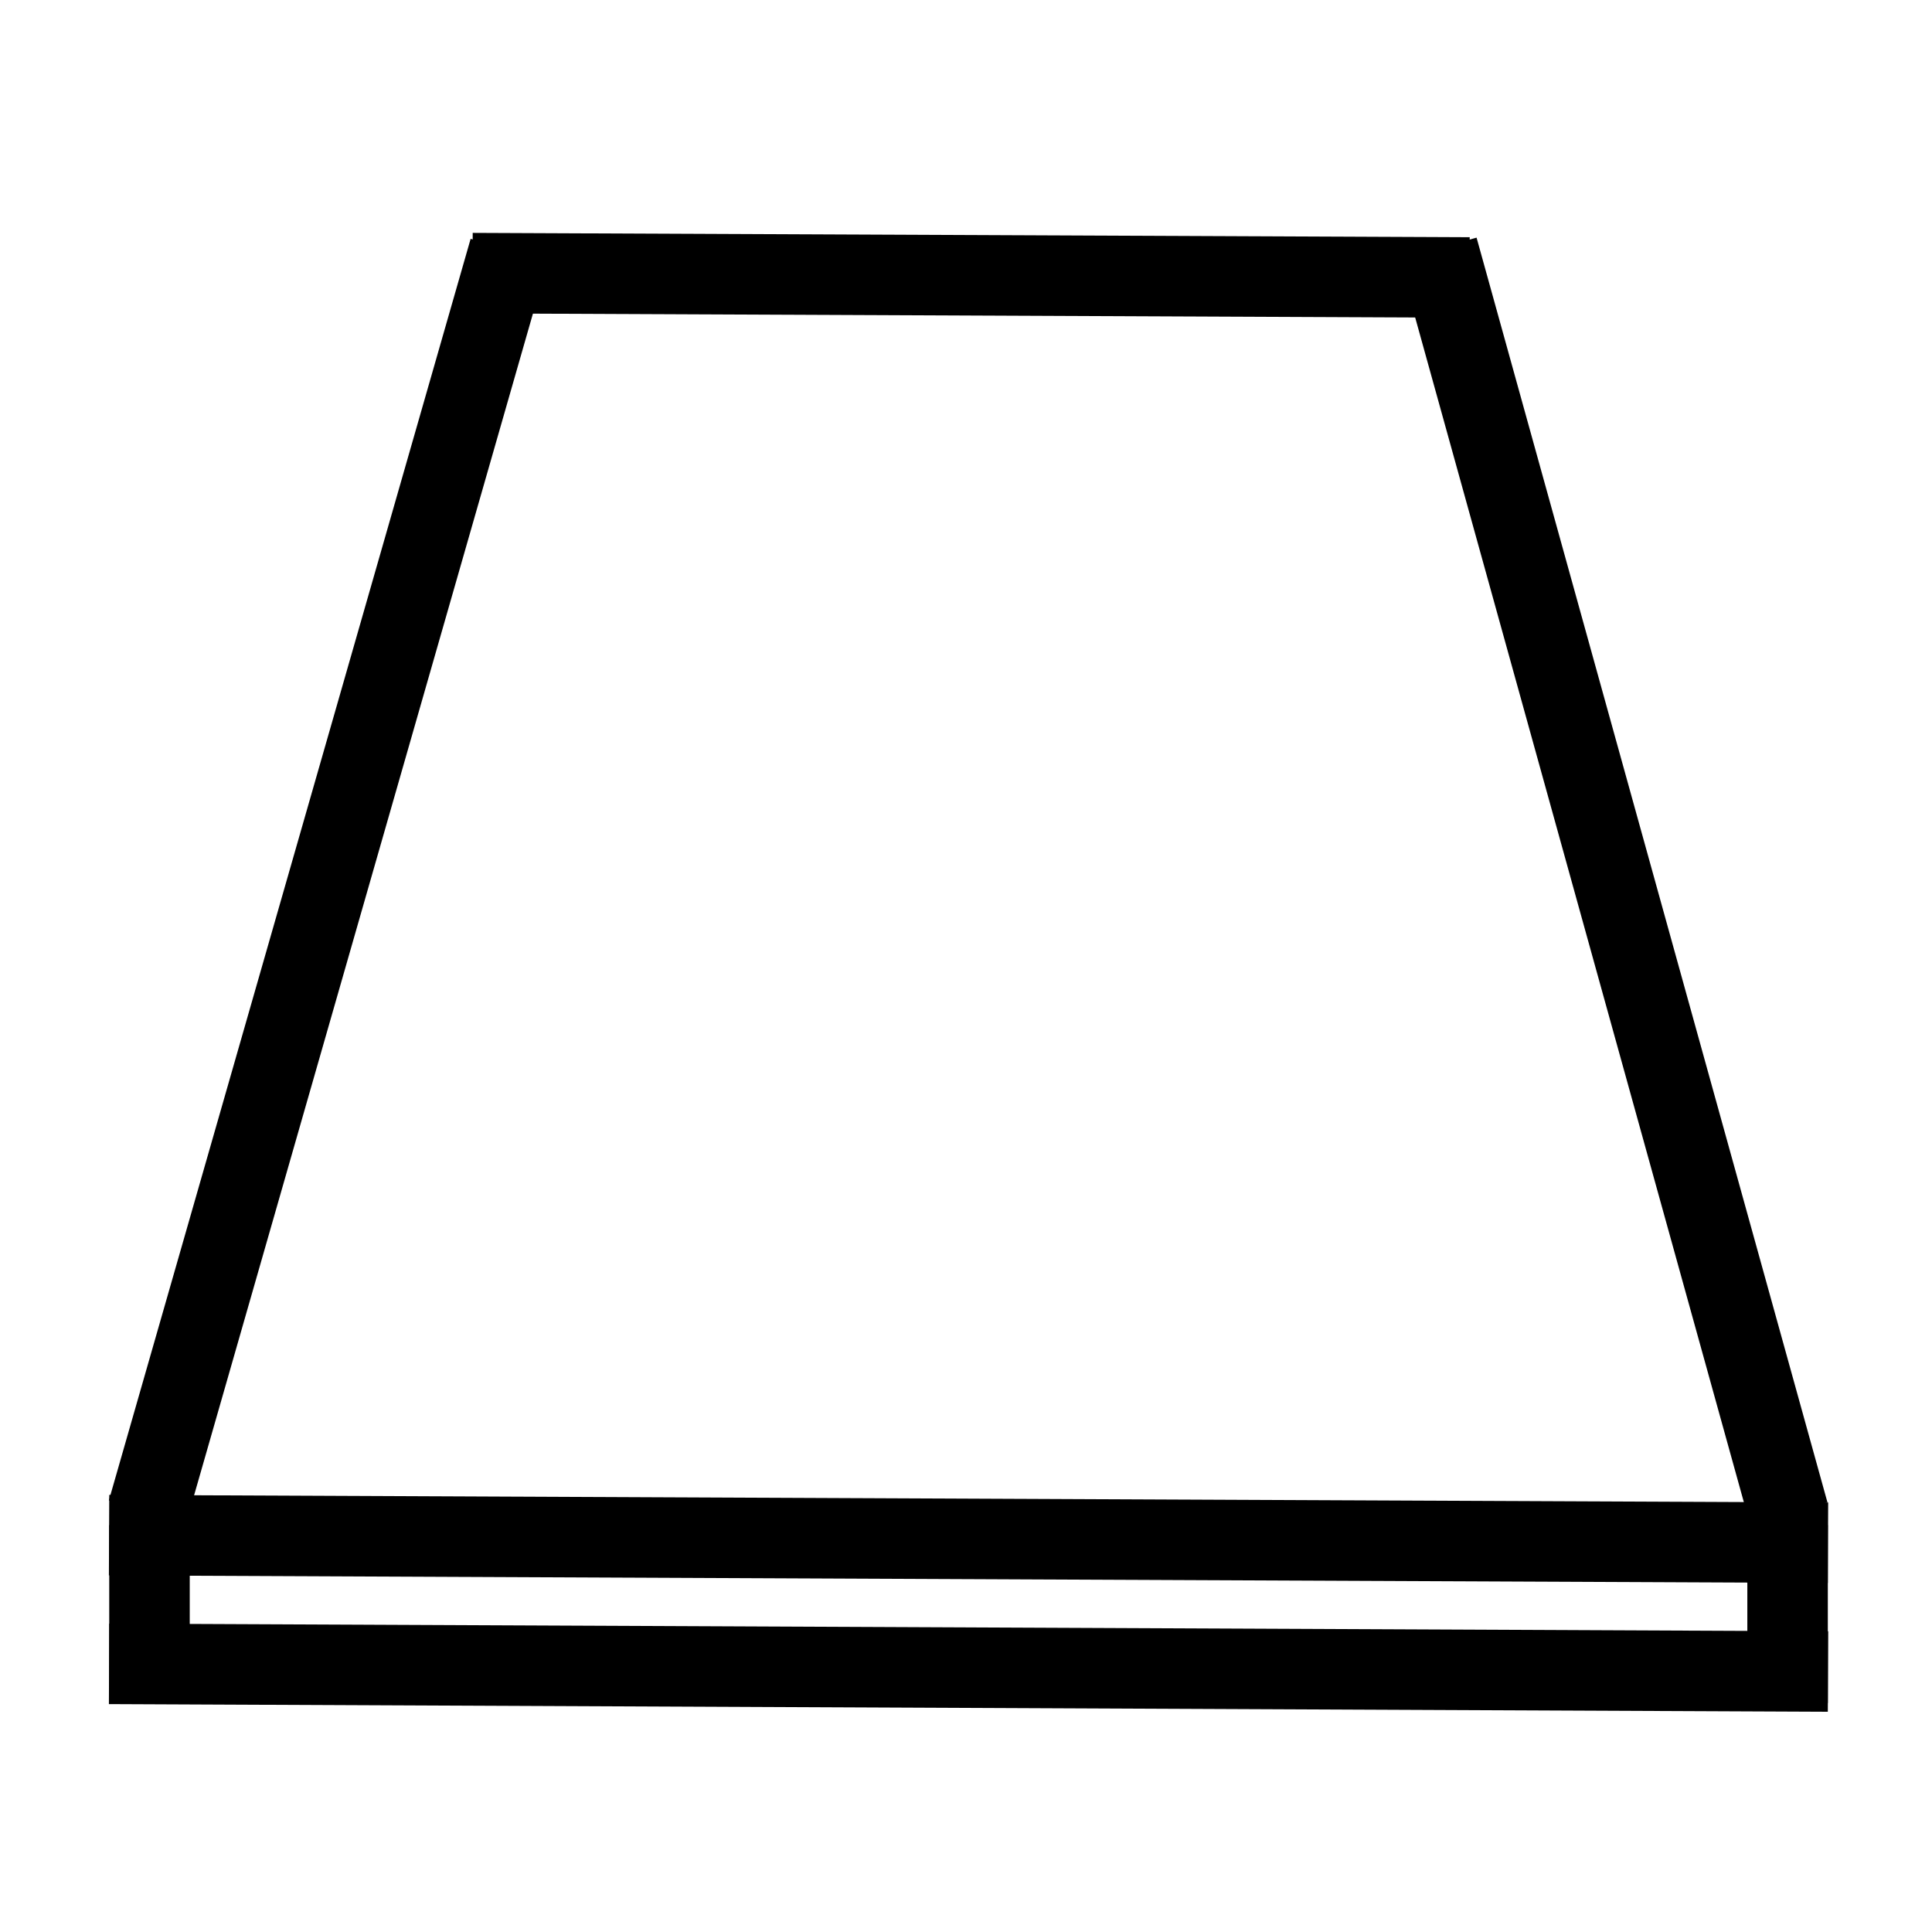
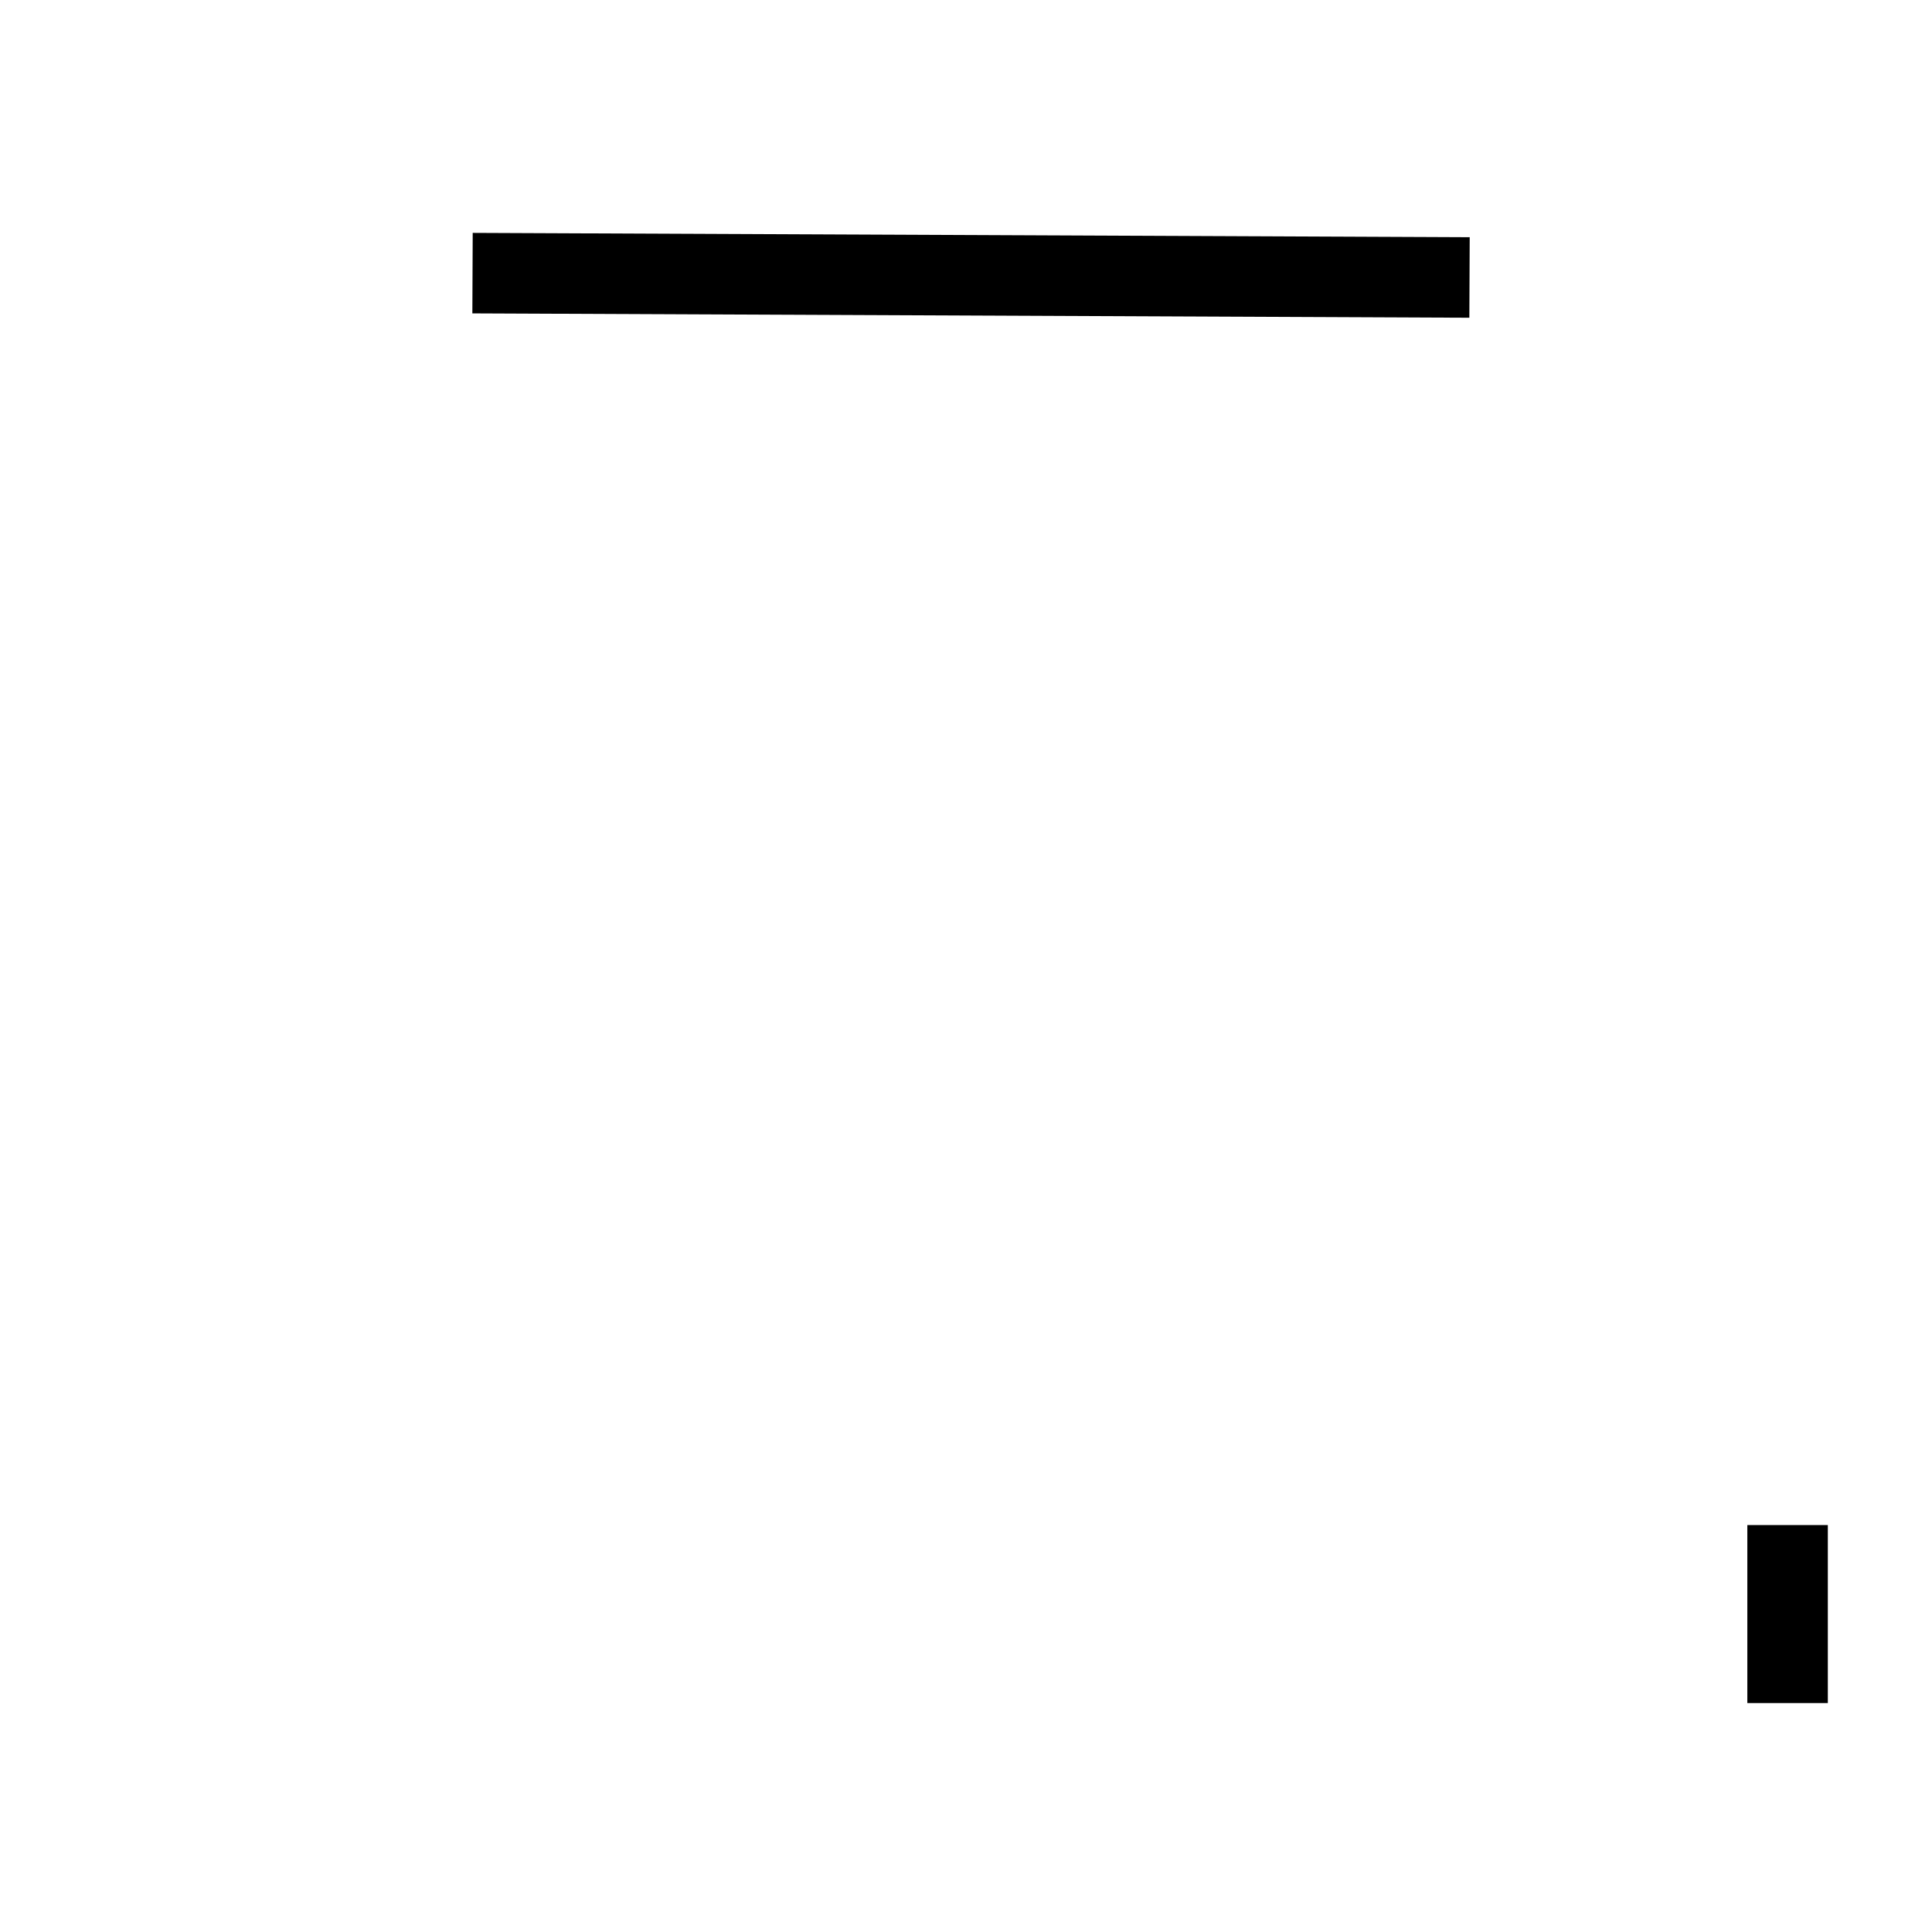
<svg xmlns="http://www.w3.org/2000/svg" width="24" height="24">
  <g id="Layer_1">
    <title>Layer 1</title>
    <g stroke="null" id="svg_57">
-       <line stroke="#000" id="svg_49" y2="19.164" x2="22.708" y1="19.07" x1="1.355" fill="none" />
-       <line stroke="#000" id="svg_50" y2="20.764" x2="22.708" y1="20.669" x1="1.355" fill="none" />
-       <line stroke="#000" id="svg_52" y2="21.156" x2="1.857" y1="18.945" x1="1.857" fill="none" />
      <line stroke="#000" id="svg_53" y2="21.156" x2="22.206" y1="18.945" x1="22.206" fill="none" />
-       <line transform="rotate(-15.506 20.04 10.941)" stroke="#000" id="svg_54" y2="19.092" x2="20.04" y1="2.789" x1="20.04" fill="none" />
-       <line transform="rotate(16 4.08 10.941)" stroke="#000" id="svg_55" y2="19.092" x2="4.08" y1="2.789" x1="4.08" fill="none" />
      <line stroke="#000" id="svg_56" y2="3.447" x2="18.255" y1="3.393" x1="5.87" fill="none" />
    </g>
  </g>
</svg>